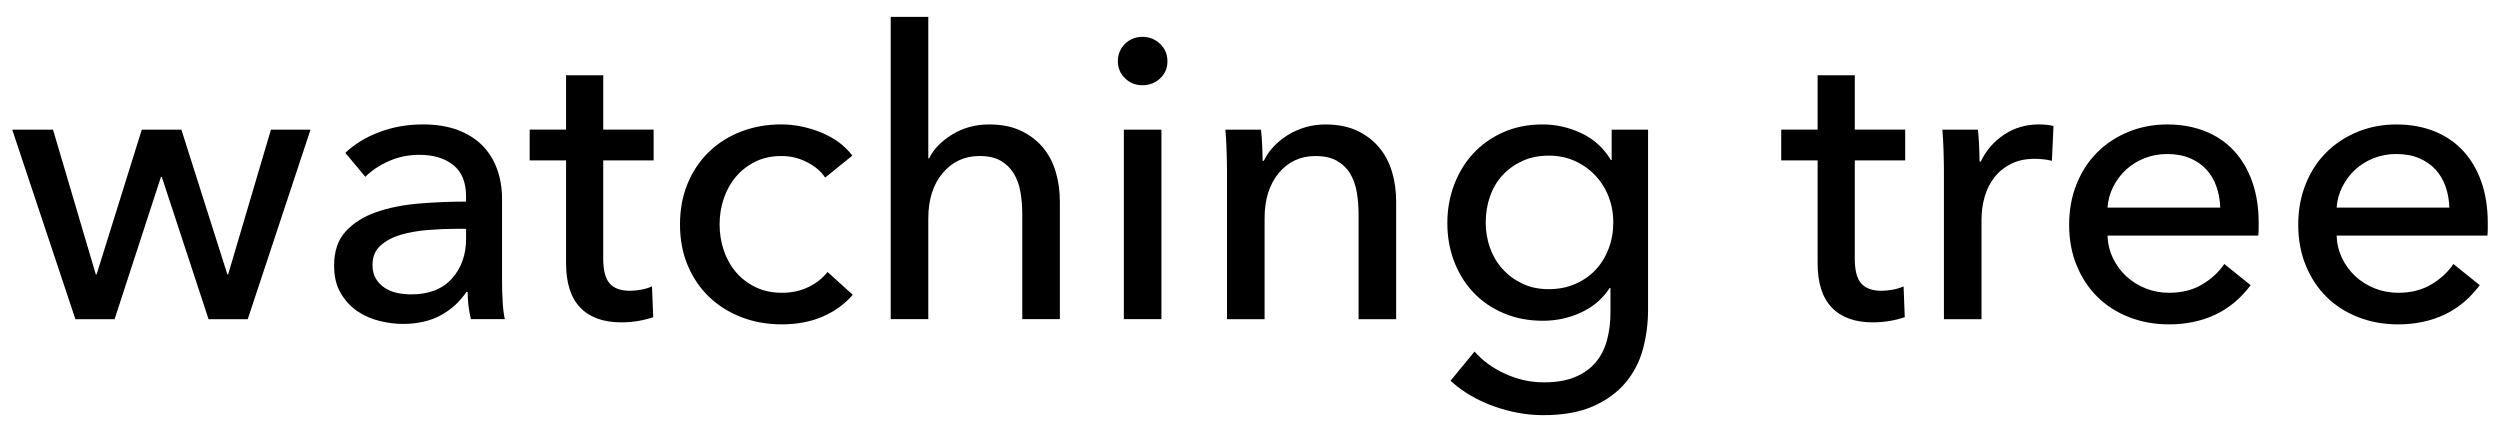
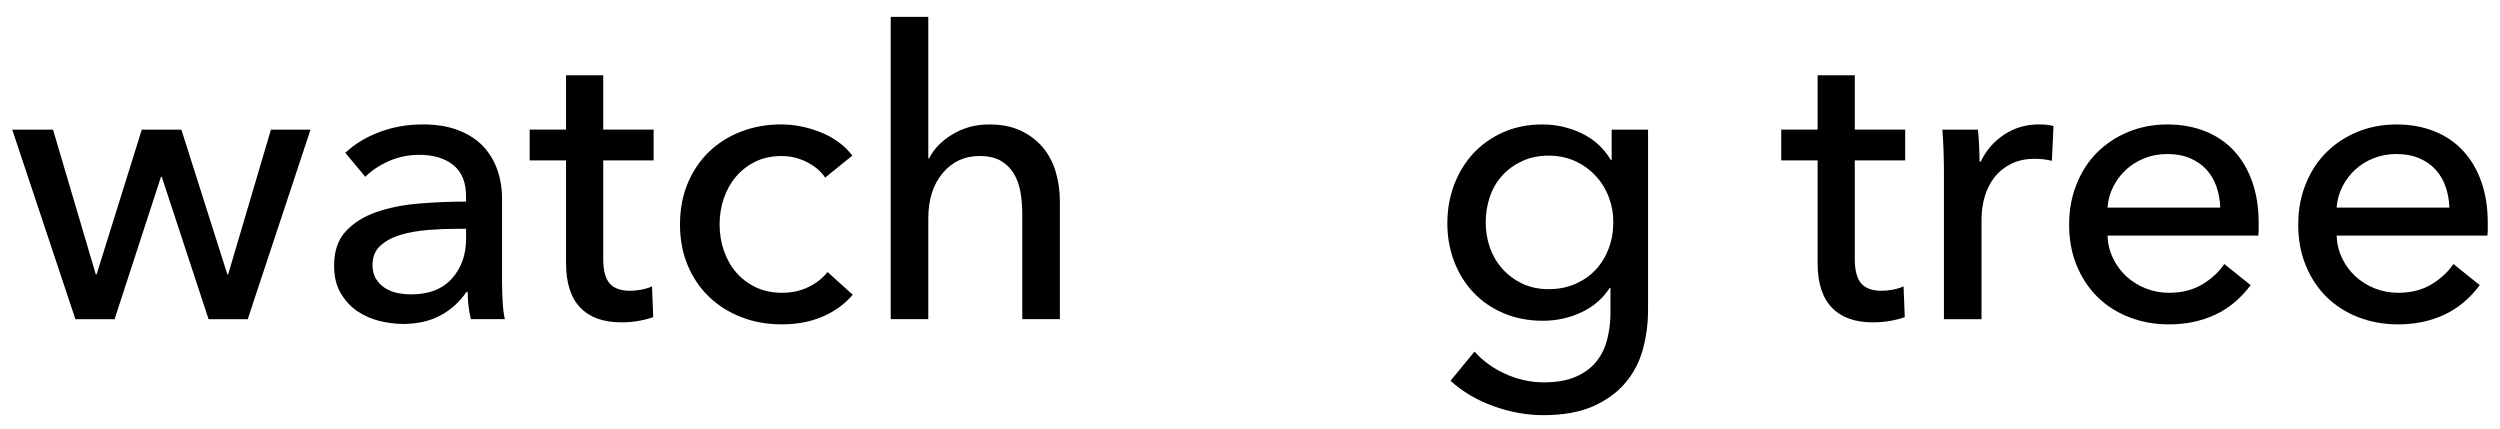
<svg xmlns="http://www.w3.org/2000/svg" id="Layer_1" data-name="Layer 1" width="1953.95" height="334.94" viewBox="0 0 1953.95 334.94">
  <path d="M41.43,101.32l33.44,113.13h.63l35.32-113.13h30.94l35.94,113.13h.62l33.44-113.13h30.94l-49.07,148.14h-30.63l-36.57-111.26h-.62l-36.25,111.26h-30.63L9.56,101.32h31.88Z" />
  <path d="M364.27,153.51c0-11.04-3.34-19.22-10-24.53-6.67-5.31-15.52-7.97-26.57-7.97-8.33,0-16.2,1.62-23.6,4.84-7.4,3.23-13.59,7.34-18.59,12.34l-15.63-18.75c7.29-6.88,16.2-12.29,26.72-16.25,10.52-3.96,21.82-5.94,33.91-5.94,10.63,0,19.84,1.51,27.66,4.53,7.81,3.02,14.22,7.14,19.22,12.34,5,5.21,8.75,11.36,11.25,18.44,2.5,7.08,3.75,14.69,3.75,22.81v64.69c0,5,.16,10.26.47,15.78.31,5.52.88,10.05,1.72,13.59h-26.56c-1.67-7.08-2.5-14.17-2.5-21.25h-.94c-5.42,7.92-12.24,14.06-20.47,18.44-8.23,4.38-17.97,6.56-29.22,6.56-5.83,0-11.93-.78-18.28-2.34-6.36-1.56-12.14-4.11-17.35-7.66-5.21-3.54-9.53-8.23-12.97-14.06-3.44-5.83-5.16-13.02-5.16-21.56,0-11.25,3.02-20.16,9.06-26.72,6.04-6.56,13.96-11.56,23.75-15,9.79-3.44,20.83-5.67,33.13-6.72,12.29-1.04,24.69-1.56,37.19-1.56v-4.06ZM357.09,178.82c-7.3,0-14.84.31-22.66.94s-14.9,1.88-21.25,3.75c-6.36,1.88-11.62,4.69-15.78,8.44-4.17,3.75-6.25,8.75-6.25,15,0,4.38.88,8.02,2.66,10.94,1.77,2.92,4.11,5.31,7.03,7.19,2.92,1.88,6.14,3.18,9.69,3.91,3.54.73,7.19,1.09,10.94,1.09,13.75,0,24.32-4.11,31.72-12.34,7.39-8.23,11.09-18.59,11.09-31.1v-7.81h-7.19Z" />
-   <path d="M510.85,125.38h-39.38v76.96c0,8.93,1.67,15.32,5,19.16,3.33,3.84,8.64,5.76,15.94,5.76,2.71,0,5.63-.28,8.75-.86,3.12-.57,5.94-1.43,8.44-2.58l.94,24.06c-3.54,1.25-7.45,2.24-11.72,2.97-4.27.73-8.7,1.09-13.28,1.09-13.96,0-24.64-3.85-32.03-11.56-7.4-7.71-11.09-19.27-11.09-34.69v-80.32h-28.44v-24.06h28.44v-42.5h29.06v42.5h39.38v24.06Z" />
+   <path d="M510.85,125.38h-39.38v76.96c0,8.93,1.67,15.32,5,19.16,3.33,3.84,8.64,5.76,15.94,5.76,2.71,0,5.63-.28,8.75-.86,3.12-.57,5.94-1.43,8.44-2.58l.94,24.06c-3.54,1.25-7.45,2.24-11.72,2.97-4.27.73-8.7,1.09-13.28,1.09-13.96,0-24.64-3.85-32.03-11.56-7.4-7.71-11.09-19.27-11.09-34.69v-80.32h-28.44v-24.06h28.44v-42.5h29.06v42.5h39.38v24.06" />
  <path d="M644.92,138.82c-3.12-4.79-7.81-8.8-14.06-12.03-6.25-3.23-12.92-4.84-20-4.84-7.71,0-14.53,1.46-20.47,4.38-5.94,2.92-10.99,6.83-15.16,11.72-4.17,4.9-7.34,10.58-9.53,17.03-2.19,6.46-3.28,13.23-3.28,20.31s1.09,13.86,3.28,20.31c2.19,6.46,5.36,12.14,9.53,17.03,4.17,4.9,9.27,8.8,15.31,11.72,6.04,2.92,12.92,4.38,20.63,4.38s14.32-1.46,20.47-4.38c6.14-2.92,11.2-6.88,15.16-11.88l19.69,17.81c-6.25,7.3-14.06,12.97-23.44,17.03-9.38,4.06-20,6.09-31.88,6.09s-22.03-1.88-31.72-5.62c-9.69-3.75-18.08-9.01-25.16-15.78-7.08-6.77-12.66-14.95-16.72-24.53-4.06-9.58-6.09-20.31-6.09-32.19s1.98-22.29,5.94-31.88c3.96-9.58,9.48-17.81,16.56-24.69,7.08-6.88,15.47-12.19,25.16-15.94,9.69-3.75,20.16-5.63,31.41-5.63,10.42,0,20.78,2.09,31.1,6.25,10.31,4.17,18.49,10.21,24.53,18.13l-21.25,17.19Z" />
  <path d="M726.17,123.82c3.54-7.29,9.58-13.54,18.13-18.75,8.54-5.21,18.13-7.81,28.75-7.81,9.58,0,17.81,1.62,24.69,4.84,6.88,3.23,12.6,7.55,17.19,12.97,4.58,5.42,7.97,11.77,10.16,19.06,2.19,7.29,3.28,15.11,3.28,23.44v91.88h-29.38v-82.08c0-6.06-.47-11.8-1.41-17.23-.94-5.43-2.66-10.23-5.16-14.41-2.5-4.17-5.89-7.52-10.16-10.03-4.27-2.5-9.84-3.76-16.72-3.76-11.67,0-21.25,4.44-28.75,13.32-7.5,8.88-11.25,20.73-11.25,35.56v78.63h-29.38V13.18h29.38v110.63h.62Z" />
-   <path d="M912.44,47.87c0,5.42-1.91,9.9-5.74,13.44-3.82,3.55-8.42,5.31-13.8,5.31s-9.92-1.82-13.64-5.47c-3.72-3.64-5.58-8.07-5.58-13.28s1.86-9.95,5.58-13.59c3.72-3.64,8.27-5.47,13.64-5.47s9.97,1.83,13.8,5.47c3.82,3.65,5.74,8.18,5.74,13.59ZM907.75,249.45h-29.38V101.32h29.38v148.14Z" />
-   <path d="M985.57,101.32c.42,3.75.73,7.97.94,12.66.21,4.69.31,8.59.31,11.72h.94c1.88-3.96,4.42-7.66,7.66-11.09,3.23-3.44,6.92-6.46,11.09-9.06,4.17-2.6,8.75-4.63,13.75-6.09,5-1.46,10.21-2.19,15.63-2.19,9.58,0,17.81,1.62,24.69,4.84,6.88,3.23,12.6,7.55,17.19,12.97,4.58,5.42,7.97,11.77,10.16,19.06,2.19,7.29,3.28,15.11,3.28,23.44v91.88h-29.38v-82.19c0-6.04-.47-11.77-1.41-17.19-.94-5.42-2.66-10.21-5.16-14.38-2.5-4.17-5.94-7.5-10.31-10-4.38-2.5-10-3.75-16.88-3.75-11.67,0-21.2,4.43-28.6,13.28-7.4,8.86-11.09,20.68-11.09,35.47v78.76h-29.38v-116.26c0-3.96-.11-9.06-.31-15.31-.21-6.25-.52-11.77-.94-16.56h27.81Z" />
  <path d="M1152.45,274.77c6.46,7.29,14.53,13.13,24.22,17.5,9.69,4.38,19.64,6.56,29.85,6.56s18.02-1.41,24.69-4.22c6.67-2.81,12.03-6.67,16.09-11.56,4.06-4.9,6.98-10.68,8.75-17.35,1.77-6.67,2.66-13.86,2.66-21.56v-19.06h-.62c-5.42,8.34-12.81,14.69-22.19,19.06-9.38,4.38-19.38,6.56-30,6.56-11.25,0-21.52-1.98-30.78-5.94-9.27-3.96-17.14-9.38-23.6-16.25-6.46-6.88-11.46-14.95-15-24.22-3.55-9.27-5.31-19.22-5.31-29.85s1.77-20.63,5.31-30c3.54-9.38,8.54-17.55,15-24.53,6.46-6.98,14.27-12.5,23.44-16.56,9.17-4.06,19.38-6.09,30.63-6.09,10.63,0,20.78,2.3,30.47,6.88,9.69,4.58,17.35,11.56,22.97,20.94h.62v-23.75h28.44v140.64c0,10.83-1.36,21.2-4.06,31.1-2.71,9.89-7.3,18.64-13.75,26.25-6.46,7.6-14.9,13.7-25.32,18.28-10.42,4.58-23.34,6.88-38.75,6.88-12.92,0-25.89-2.34-38.91-7.03-13.02-4.69-24.22-11.3-33.6-19.85l18.75-22.81ZM1161.2,173.82c0,6.88,1.09,13.44,3.29,19.69,2.19,6.25,5.43,11.77,9.72,16.56,4.28,4.8,9.45,8.65,15.52,11.56,6.06,2.92,12.96,4.38,20.7,4.38s14.42-1.35,20.69-4.06c6.27-2.71,11.6-6.41,15.99-11.09,4.39-4.69,7.78-10.21,10.19-16.56,2.4-6.35,3.61-13.17,3.61-20.47s-1.21-13.75-3.61-20c-2.4-6.25-5.85-11.77-10.34-16.56-4.49-4.79-9.82-8.59-15.99-11.41-6.17-2.81-13.01-4.22-20.53-4.22s-14.63,1.41-20.7,4.22c-6.06,2.81-11.24,6.56-15.52,11.25-4.29,4.69-7.53,10.21-9.72,16.56-2.2,6.36-3.29,13.08-3.29,20.16Z" />
  <path d="M1489.04,125.38h-39.38v76.96c0,8.93,1.67,15.32,5,19.16,3.33,3.84,8.64,5.76,15.94,5.76,2.71,0,5.63-.28,8.75-.86,3.12-.57,5.94-1.43,8.44-2.58l.94,24.06c-3.54,1.25-7.45,2.24-11.72,2.97-4.27.73-8.7,1.09-13.28,1.09-13.96,0-24.64-3.85-32.03-11.56-7.4-7.71-11.09-19.27-11.09-34.69v-80.32h-28.44v-24.06h28.44v-42.5h29.06v42.5h39.38v24.06Z" />
  <path d="M1519.04,117.88c-.21-6.25-.52-11.77-.94-16.56h27.81c.42,3.75.73,8.08.94,12.97.21,4.9.31,8.91.31,12.03h.94c4.17-8.75,10.26-15.78,18.28-21.1,8.02-5.31,17.03-7.97,27.03-7.97,4.58,0,8.44.42,11.56,1.25l-1.25,27.19c-4.17-1.04-8.65-1.56-13.44-1.56-7.08,0-13.23,1.3-18.44,3.91-5.21,2.61-9.53,6.09-12.97,10.47-3.44,4.38-5.99,9.43-7.66,15.16-1.67,5.73-2.5,11.72-2.5,17.97v77.82h-29.38v-116.26c0-3.96-.11-9.06-.31-15.31Z" />
  <path d="M1765.32,174.14v5c0,1.67-.11,3.33-.31,5h-117.82c.21,6.21,1.61,12.06,4.22,17.54,2.6,5.48,6.09,10.25,10.47,14.28,4.38,4.03,9.42,7.19,15.16,9.46,5.73,2.28,11.82,3.41,18.28,3.41,10,0,18.64-2.19,25.94-6.56,7.29-4.38,13.02-9.69,17.19-15.94l20.63,16.56c-7.92,10.5-17.24,18.23-27.97,23.19-10.73,4.96-22.66,7.44-35.78,7.44-11.25,0-21.67-1.88-31.25-5.62-9.59-3.75-17.81-9.01-24.69-15.78-6.88-6.77-12.3-14.95-16.25-24.53-3.96-9.58-5.94-20.21-5.94-31.88s1.93-22.03,5.79-31.72c3.86-9.69,9.24-17.97,16.13-24.85,6.89-6.88,15.04-12.24,24.43-16.09,9.4-3.85,19.52-5.78,30.38-5.78s20.72,1.77,29.6,5.31c8.87,3.54,16.39,8.65,22.55,15.31,6.16,6.67,10.91,14.74,14.25,24.22,3.34,9.48,5.01,20.16,5.01,32.03ZM1735.31,162.26c-.21-5.83-1.2-11.3-2.97-16.41-1.77-5.1-4.38-9.53-7.81-13.28-3.44-3.75-7.71-6.72-12.81-8.91-5.11-2.19-11.09-3.28-17.97-3.28-6.25,0-12.14,1.09-17.66,3.28-5.52,2.19-10.31,5.16-14.38,8.91-4.06,3.75-7.4,8.18-10,13.28-2.61,5.11-4.12,10.58-4.53,16.41h88.13Z" />
  <path d="M1944.39,174.14v5c0,1.67-.11,3.33-.31,5h-117.82c.21,6.21,1.61,12.06,4.22,17.54,2.6,5.48,6.09,10.25,10.47,14.28,4.38,4.03,9.42,7.19,15.16,9.46,5.73,2.28,11.82,3.41,18.28,3.41,10,0,18.64-2.19,25.94-6.56,7.29-4.38,13.02-9.69,17.19-15.94l20.63,16.56c-7.92,10.5-17.24,18.23-27.97,23.19-10.73,4.96-22.66,7.44-35.79,7.44-11.25,0-21.67-1.88-31.25-5.62-9.59-3.75-17.81-9.01-24.69-15.78-6.88-6.77-12.3-14.95-16.25-24.53-3.96-9.58-5.94-20.21-5.94-31.88s1.93-22.03,5.79-31.72c3.86-9.69,9.24-17.97,16.13-24.85,6.89-6.88,15.04-12.24,24.43-16.09,9.39-3.85,19.52-5.78,30.38-5.78s20.72,1.77,29.6,5.31c8.87,3.54,16.39,8.65,22.55,15.31,6.16,6.67,10.91,14.74,14.25,24.22,3.34,9.48,5.01,20.16,5.01,32.03ZM1914.39,162.26c-.21-5.83-1.2-11.3-2.97-16.41-1.77-5.1-4.38-9.53-7.81-13.28-3.44-3.75-7.71-6.72-12.81-8.91-5.11-2.19-11.09-3.28-17.97-3.28-6.25,0-12.14,1.09-17.66,3.28-5.52,2.19-10.31,5.16-14.38,8.91-4.06,3.75-7.4,8.18-10,13.28-2.61,5.11-4.12,10.58-4.53,16.41h88.13Z" />
</svg>